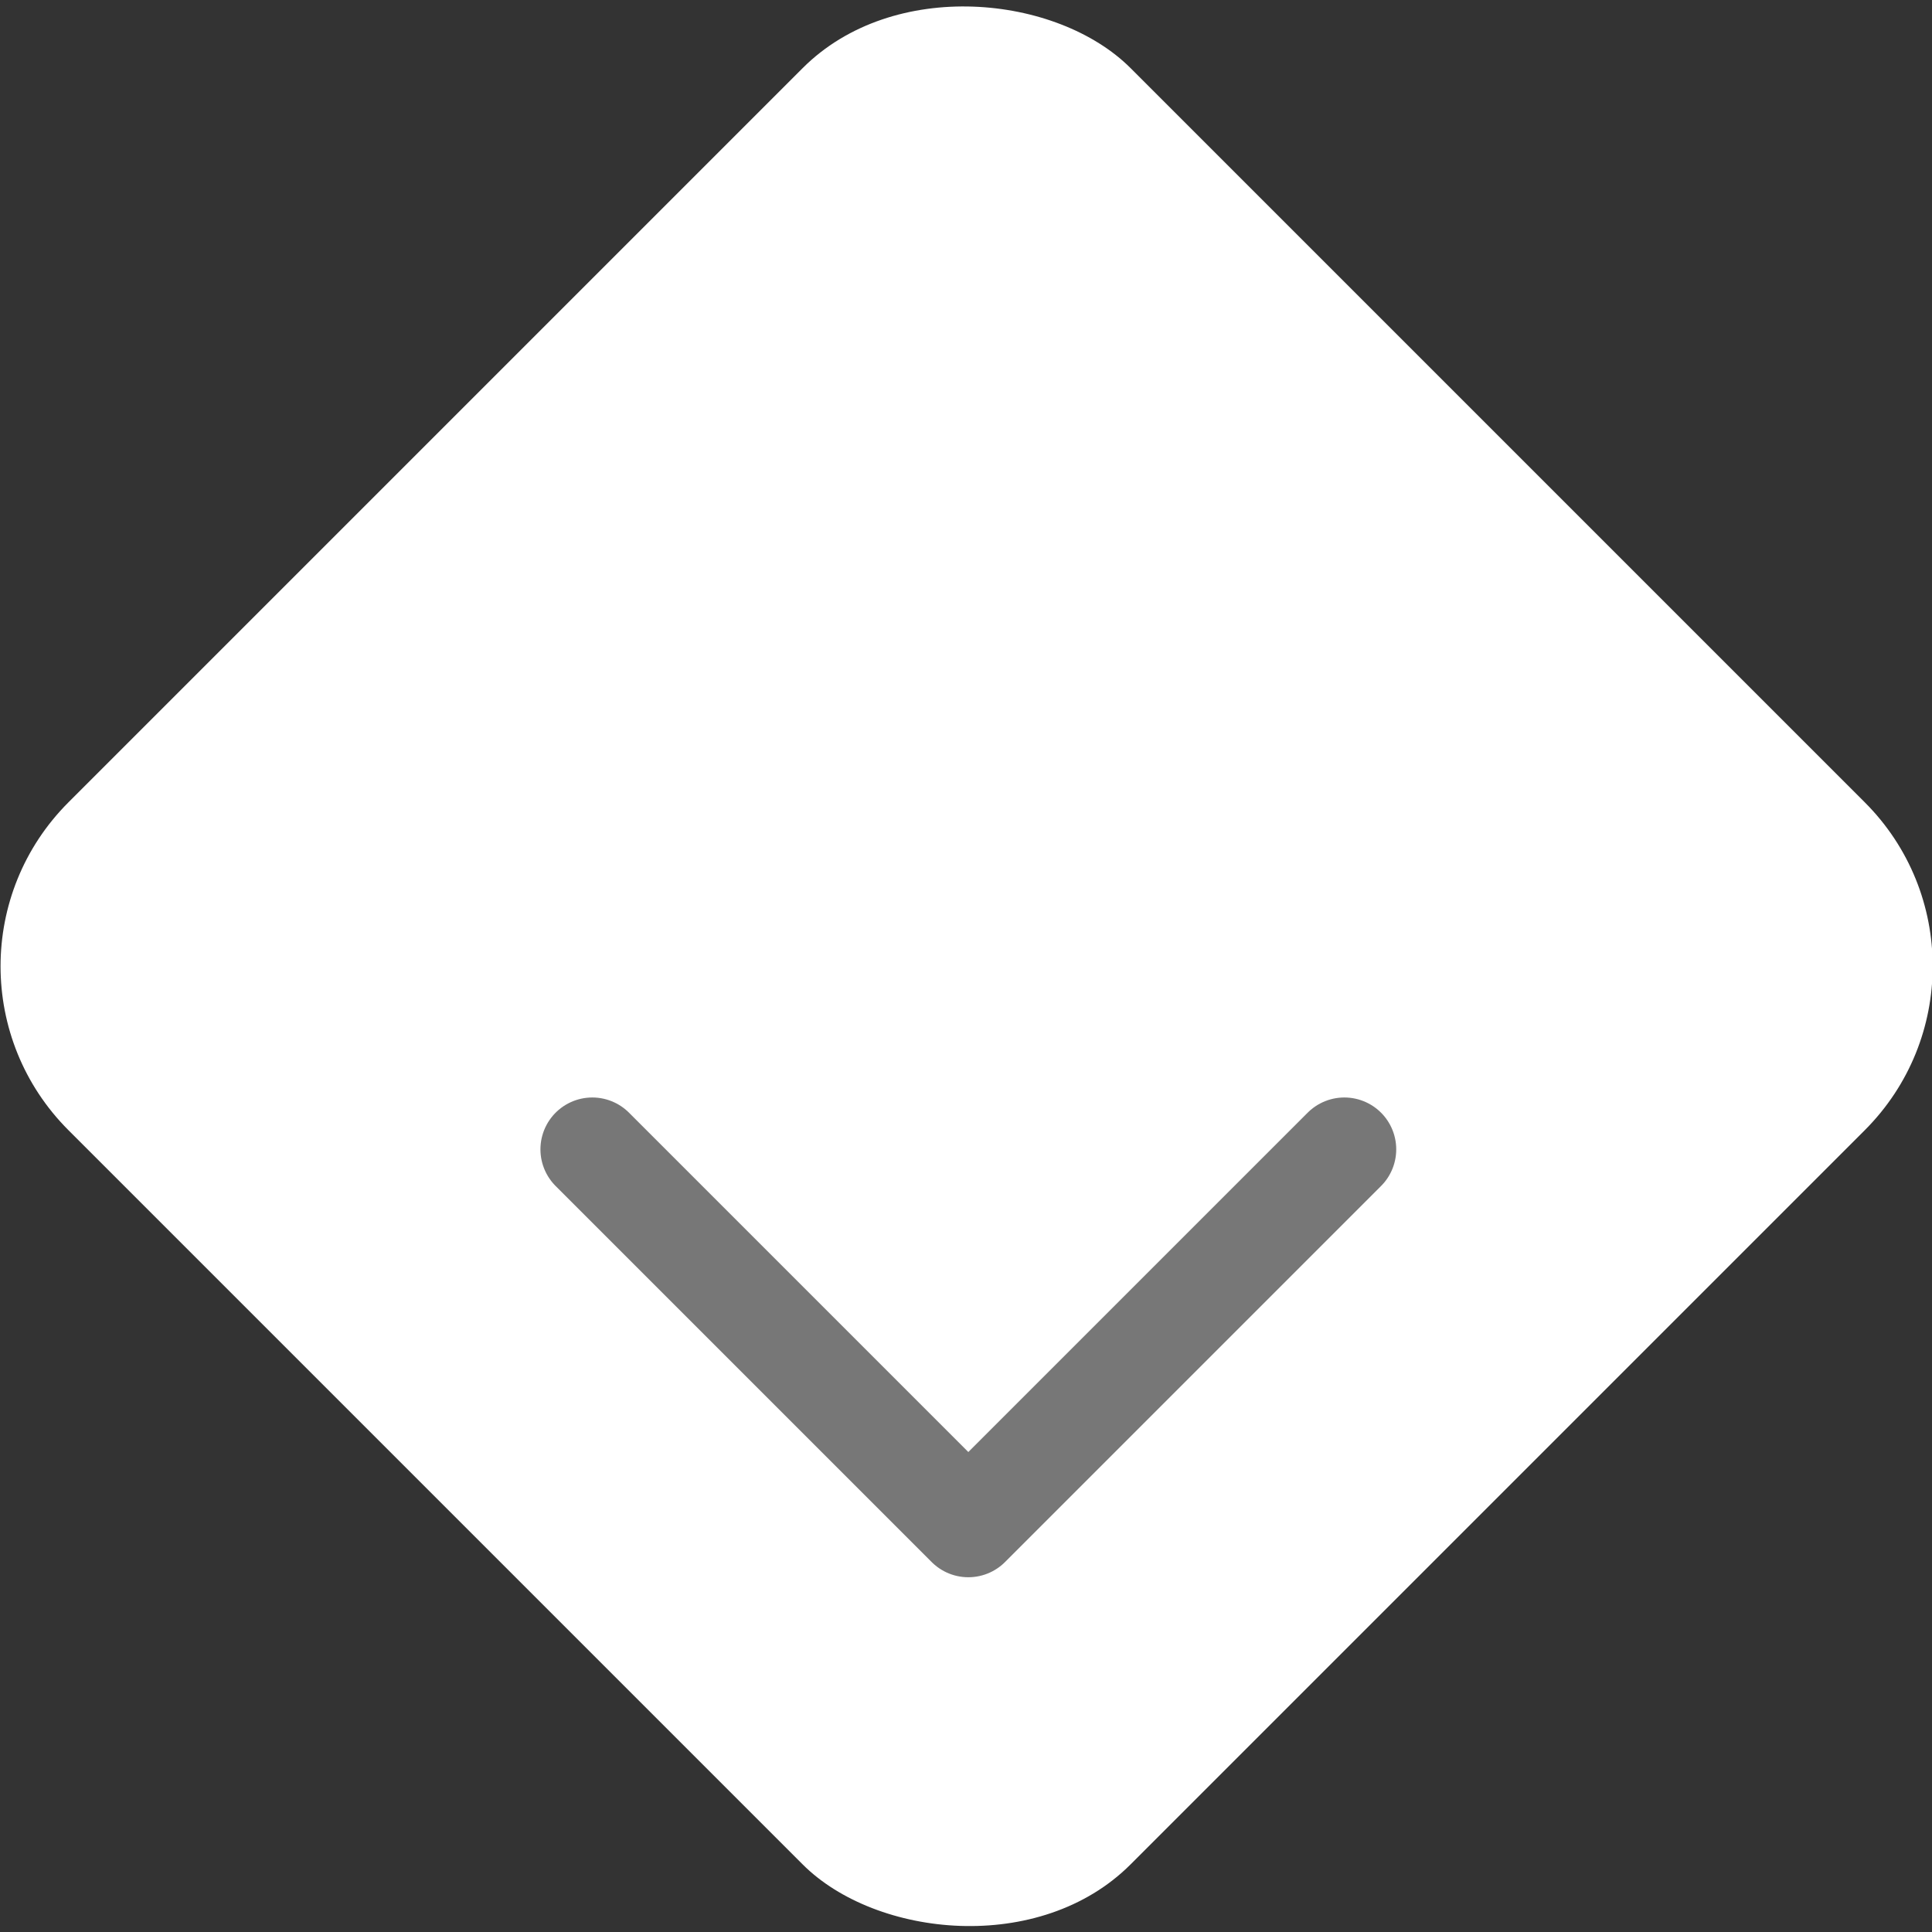
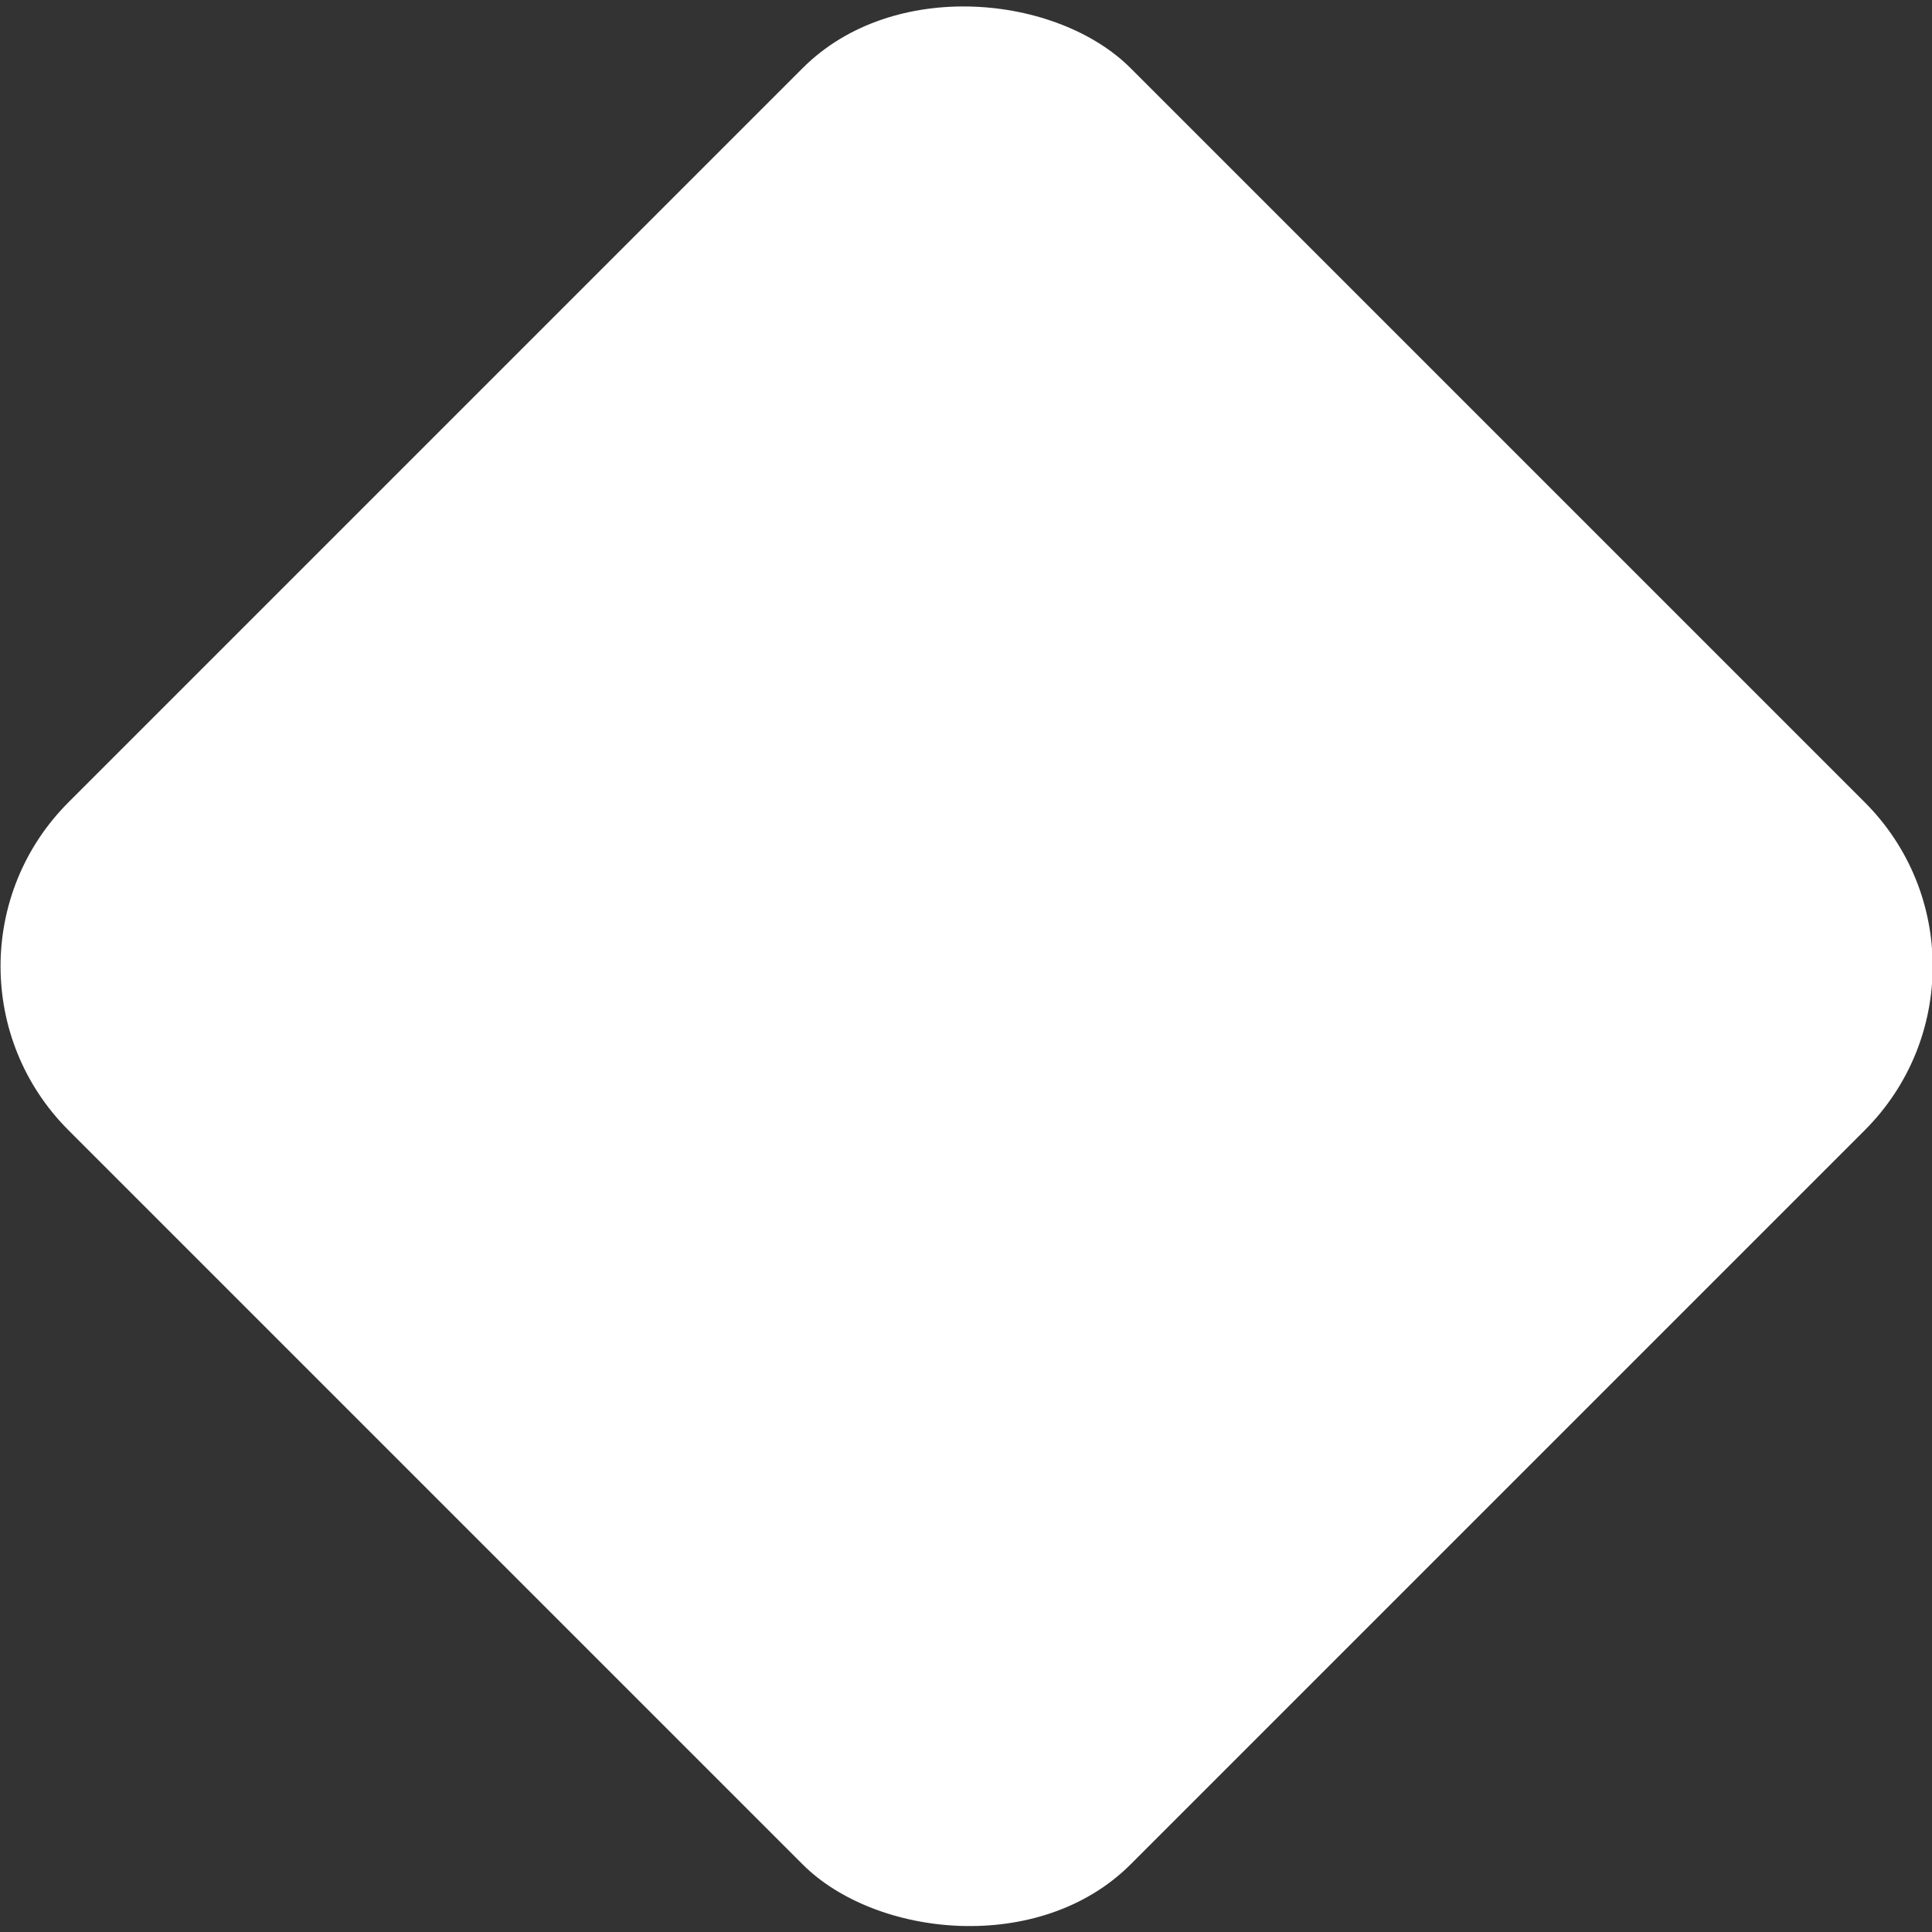
<svg xmlns="http://www.w3.org/2000/svg" viewBox="0 0 37.25 37.25">
  <rect x="0" y="0" width="37.25" height="37.25" fill="#333333" stroke="none" />
  <defs>
    <style>.cls-1{fill:#fff;}.cls-2{fill:none;stroke:#777;stroke-linecap:round;stroke-linejoin:round;stroke-width:2px;}</style>
  </defs>
  <title>fleche-bas</title>
  <g id="Calque_2" data-name="Calque 2">
    <g id="Calque_1-2" data-name="Calque 1">
      <g id="fleche-bas">
        <rect class="cls-1" x="4.15" y="4.15" width="28.96" height="28.96" rx="4.47" transform="translate(-7.71 18.63) rotate(-45)" />
-         <path class="cls-2" d="M11.42,22.16l7.25,7.25,7.25-7.25" />
      </g>
    </g>
  </g>
</svg>